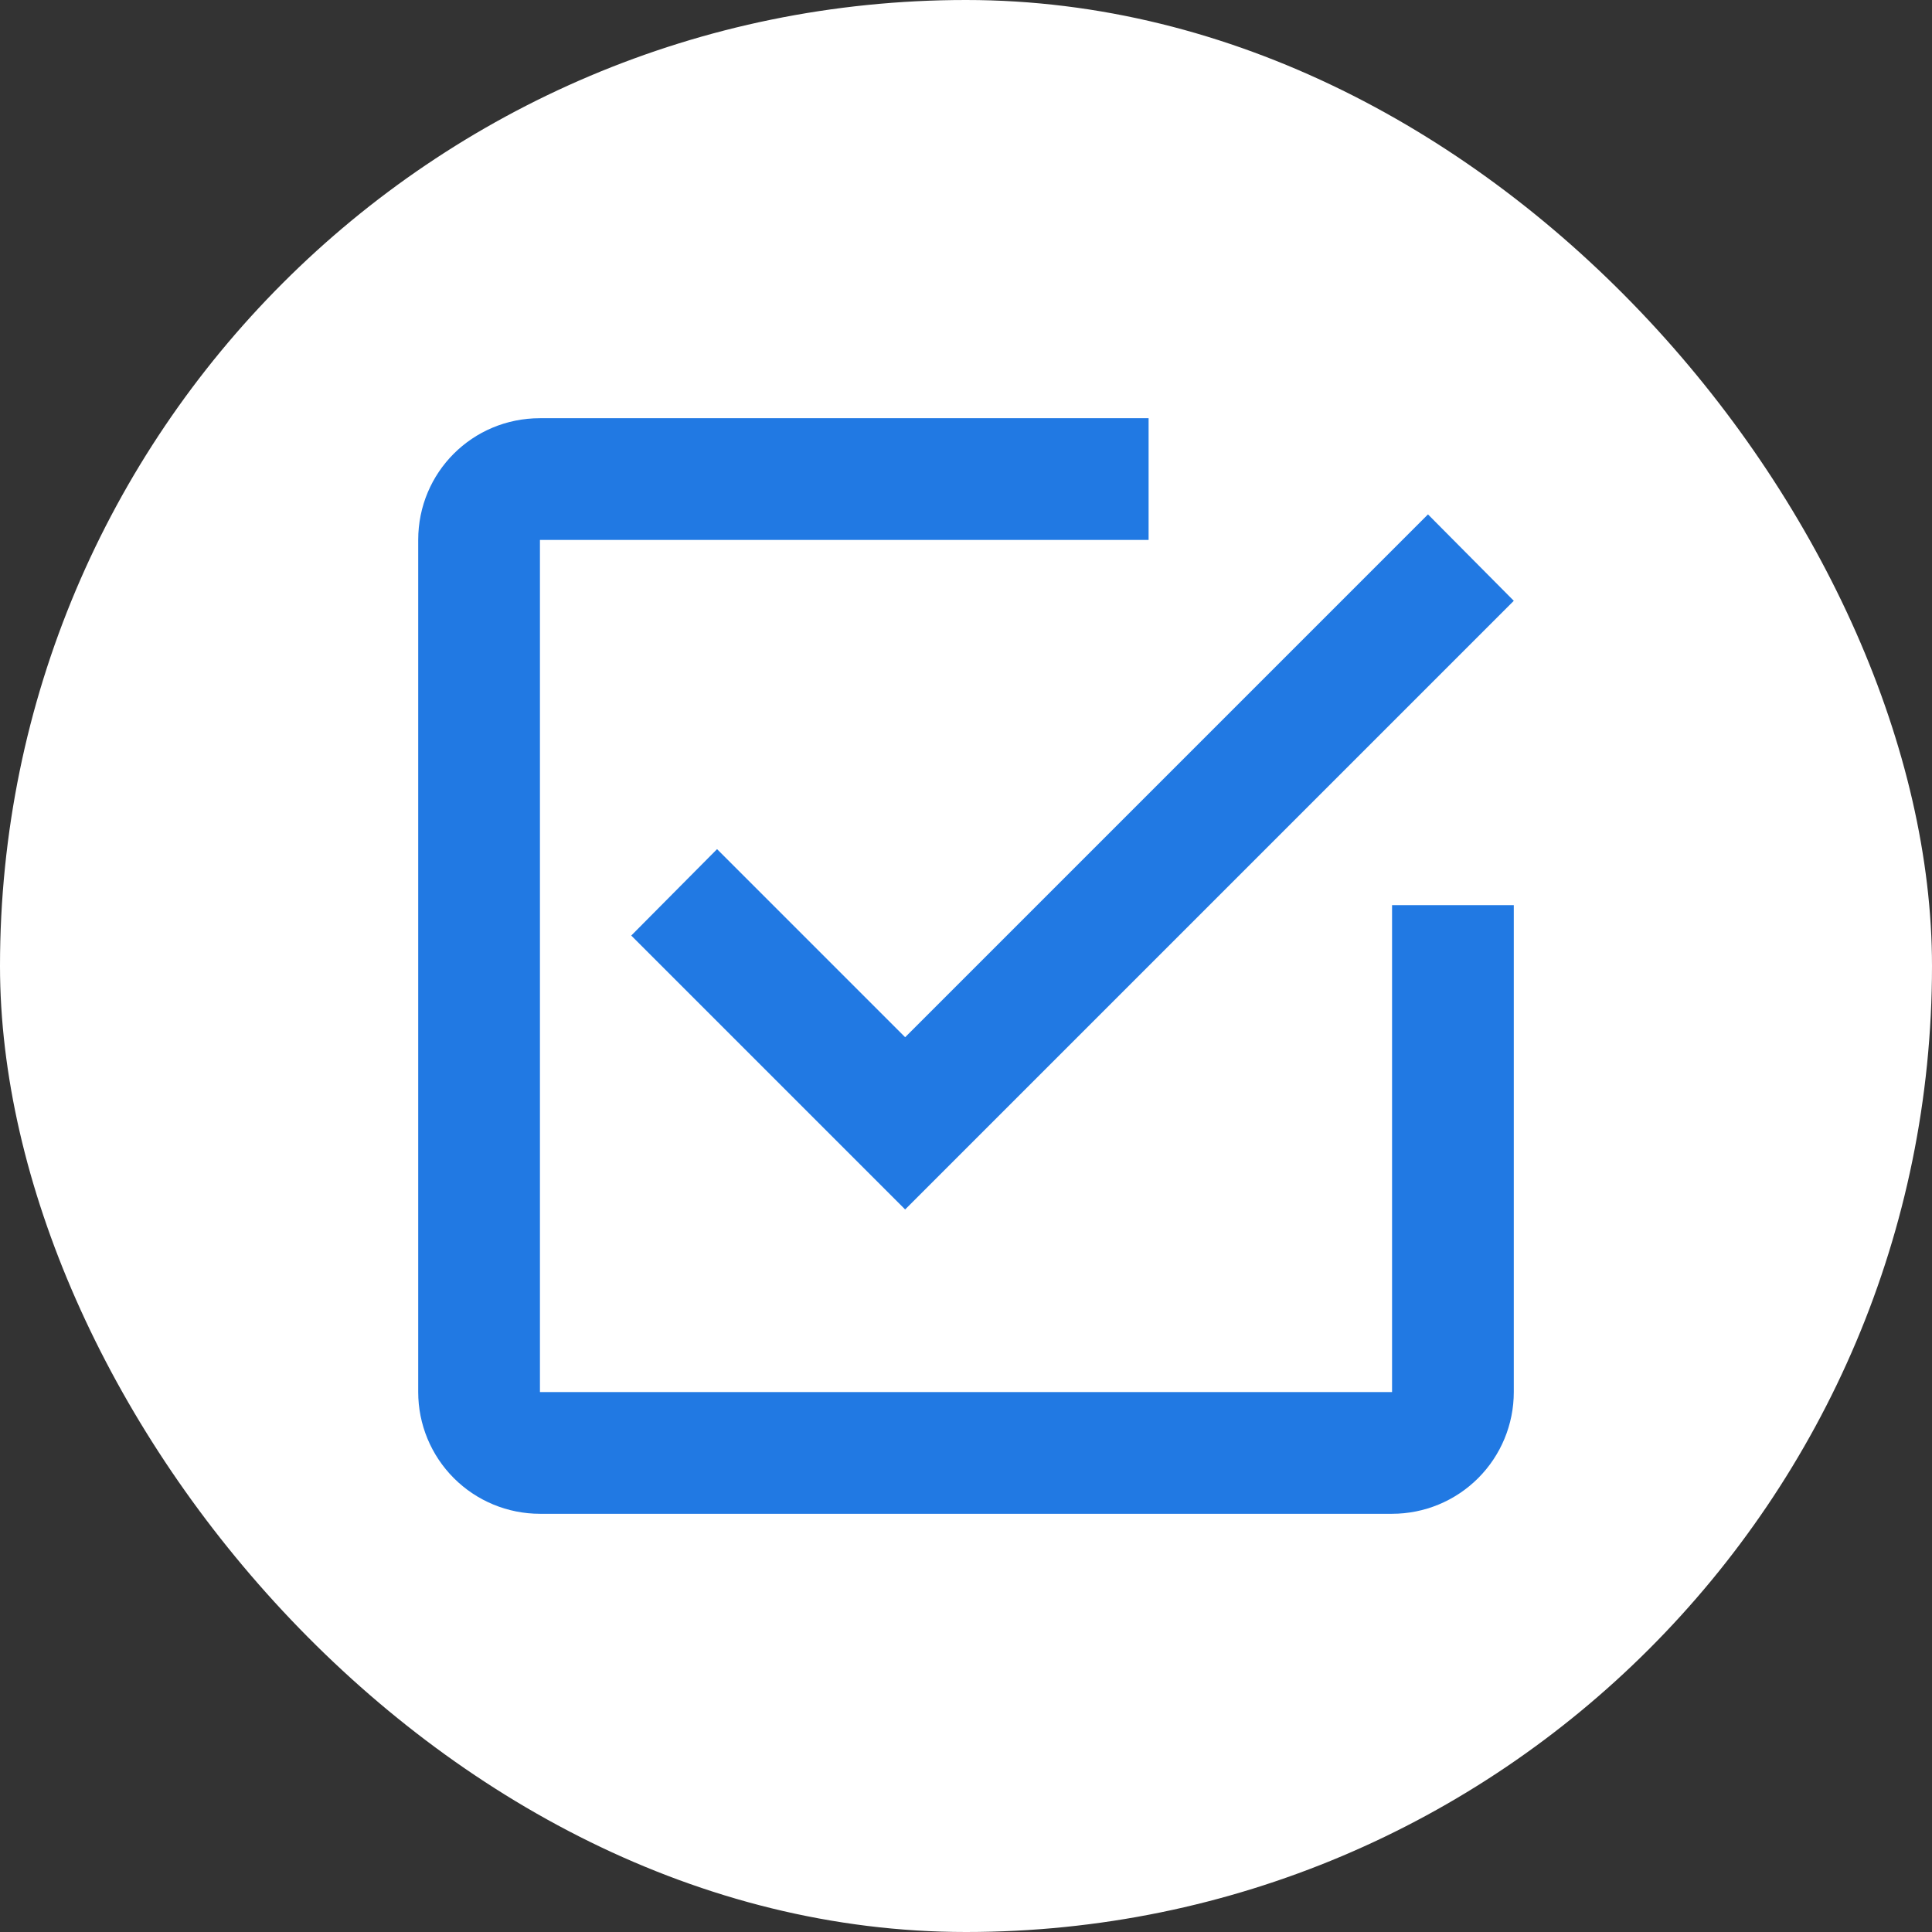
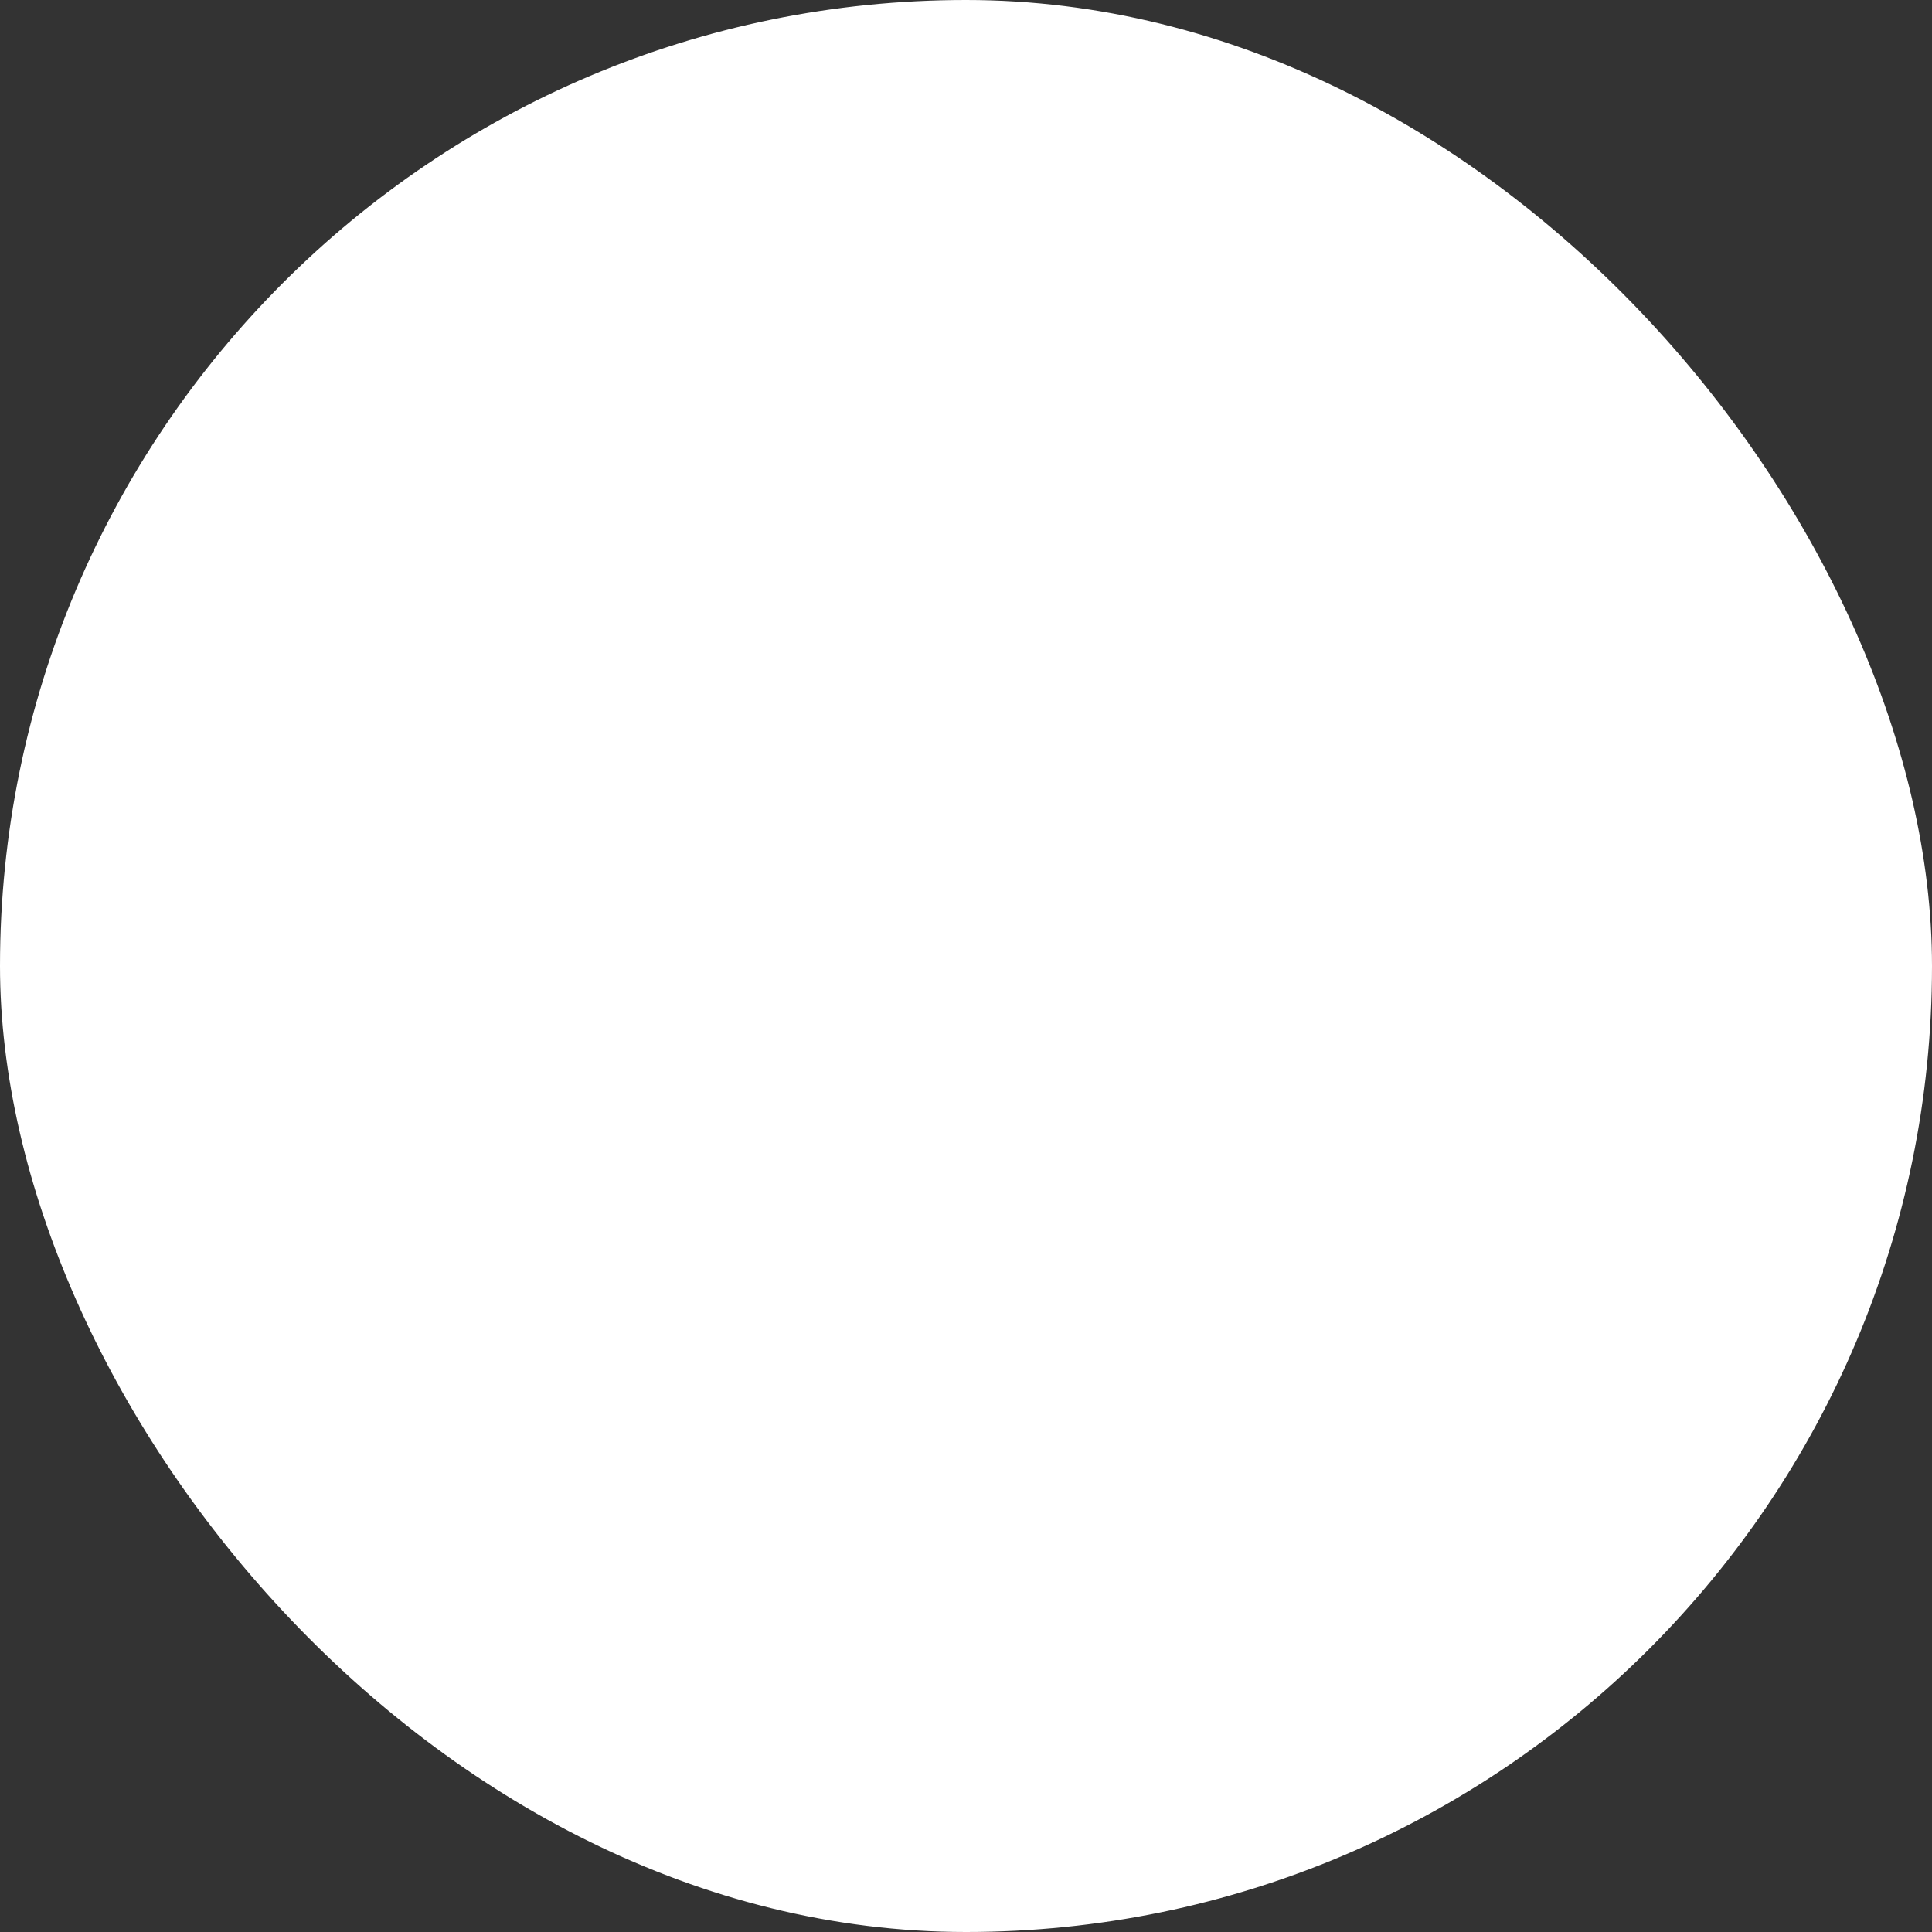
<svg xmlns="http://www.w3.org/2000/svg" width="82" height="82" viewBox="0 0 82 82" fill="none">
  <rect x="0" y="0" width="82" height="82" fill="#333333" stroke="none" />
  <rect width="82" height="82" rx="41" fill="white" />
-   <path d="M59.083 59.083H22.917V22.917H48.75V17.75H22.917C20.049 17.75 17.75 20.049 17.75 22.917V59.083C17.75 60.454 18.294 61.768 19.263 62.737C20.232 63.706 21.546 64.25 22.917 64.25H59.083C60.454 64.25 61.768 63.706 62.737 62.737C63.706 61.768 64.25 60.454 64.25 59.083V38.417H59.083M30.434 36.04L26.792 39.708L38.417 51.333L64.25 25.5L60.608 21.832L38.417 44.023L30.434 36.04Z" fill="#2179E3" />
</svg>